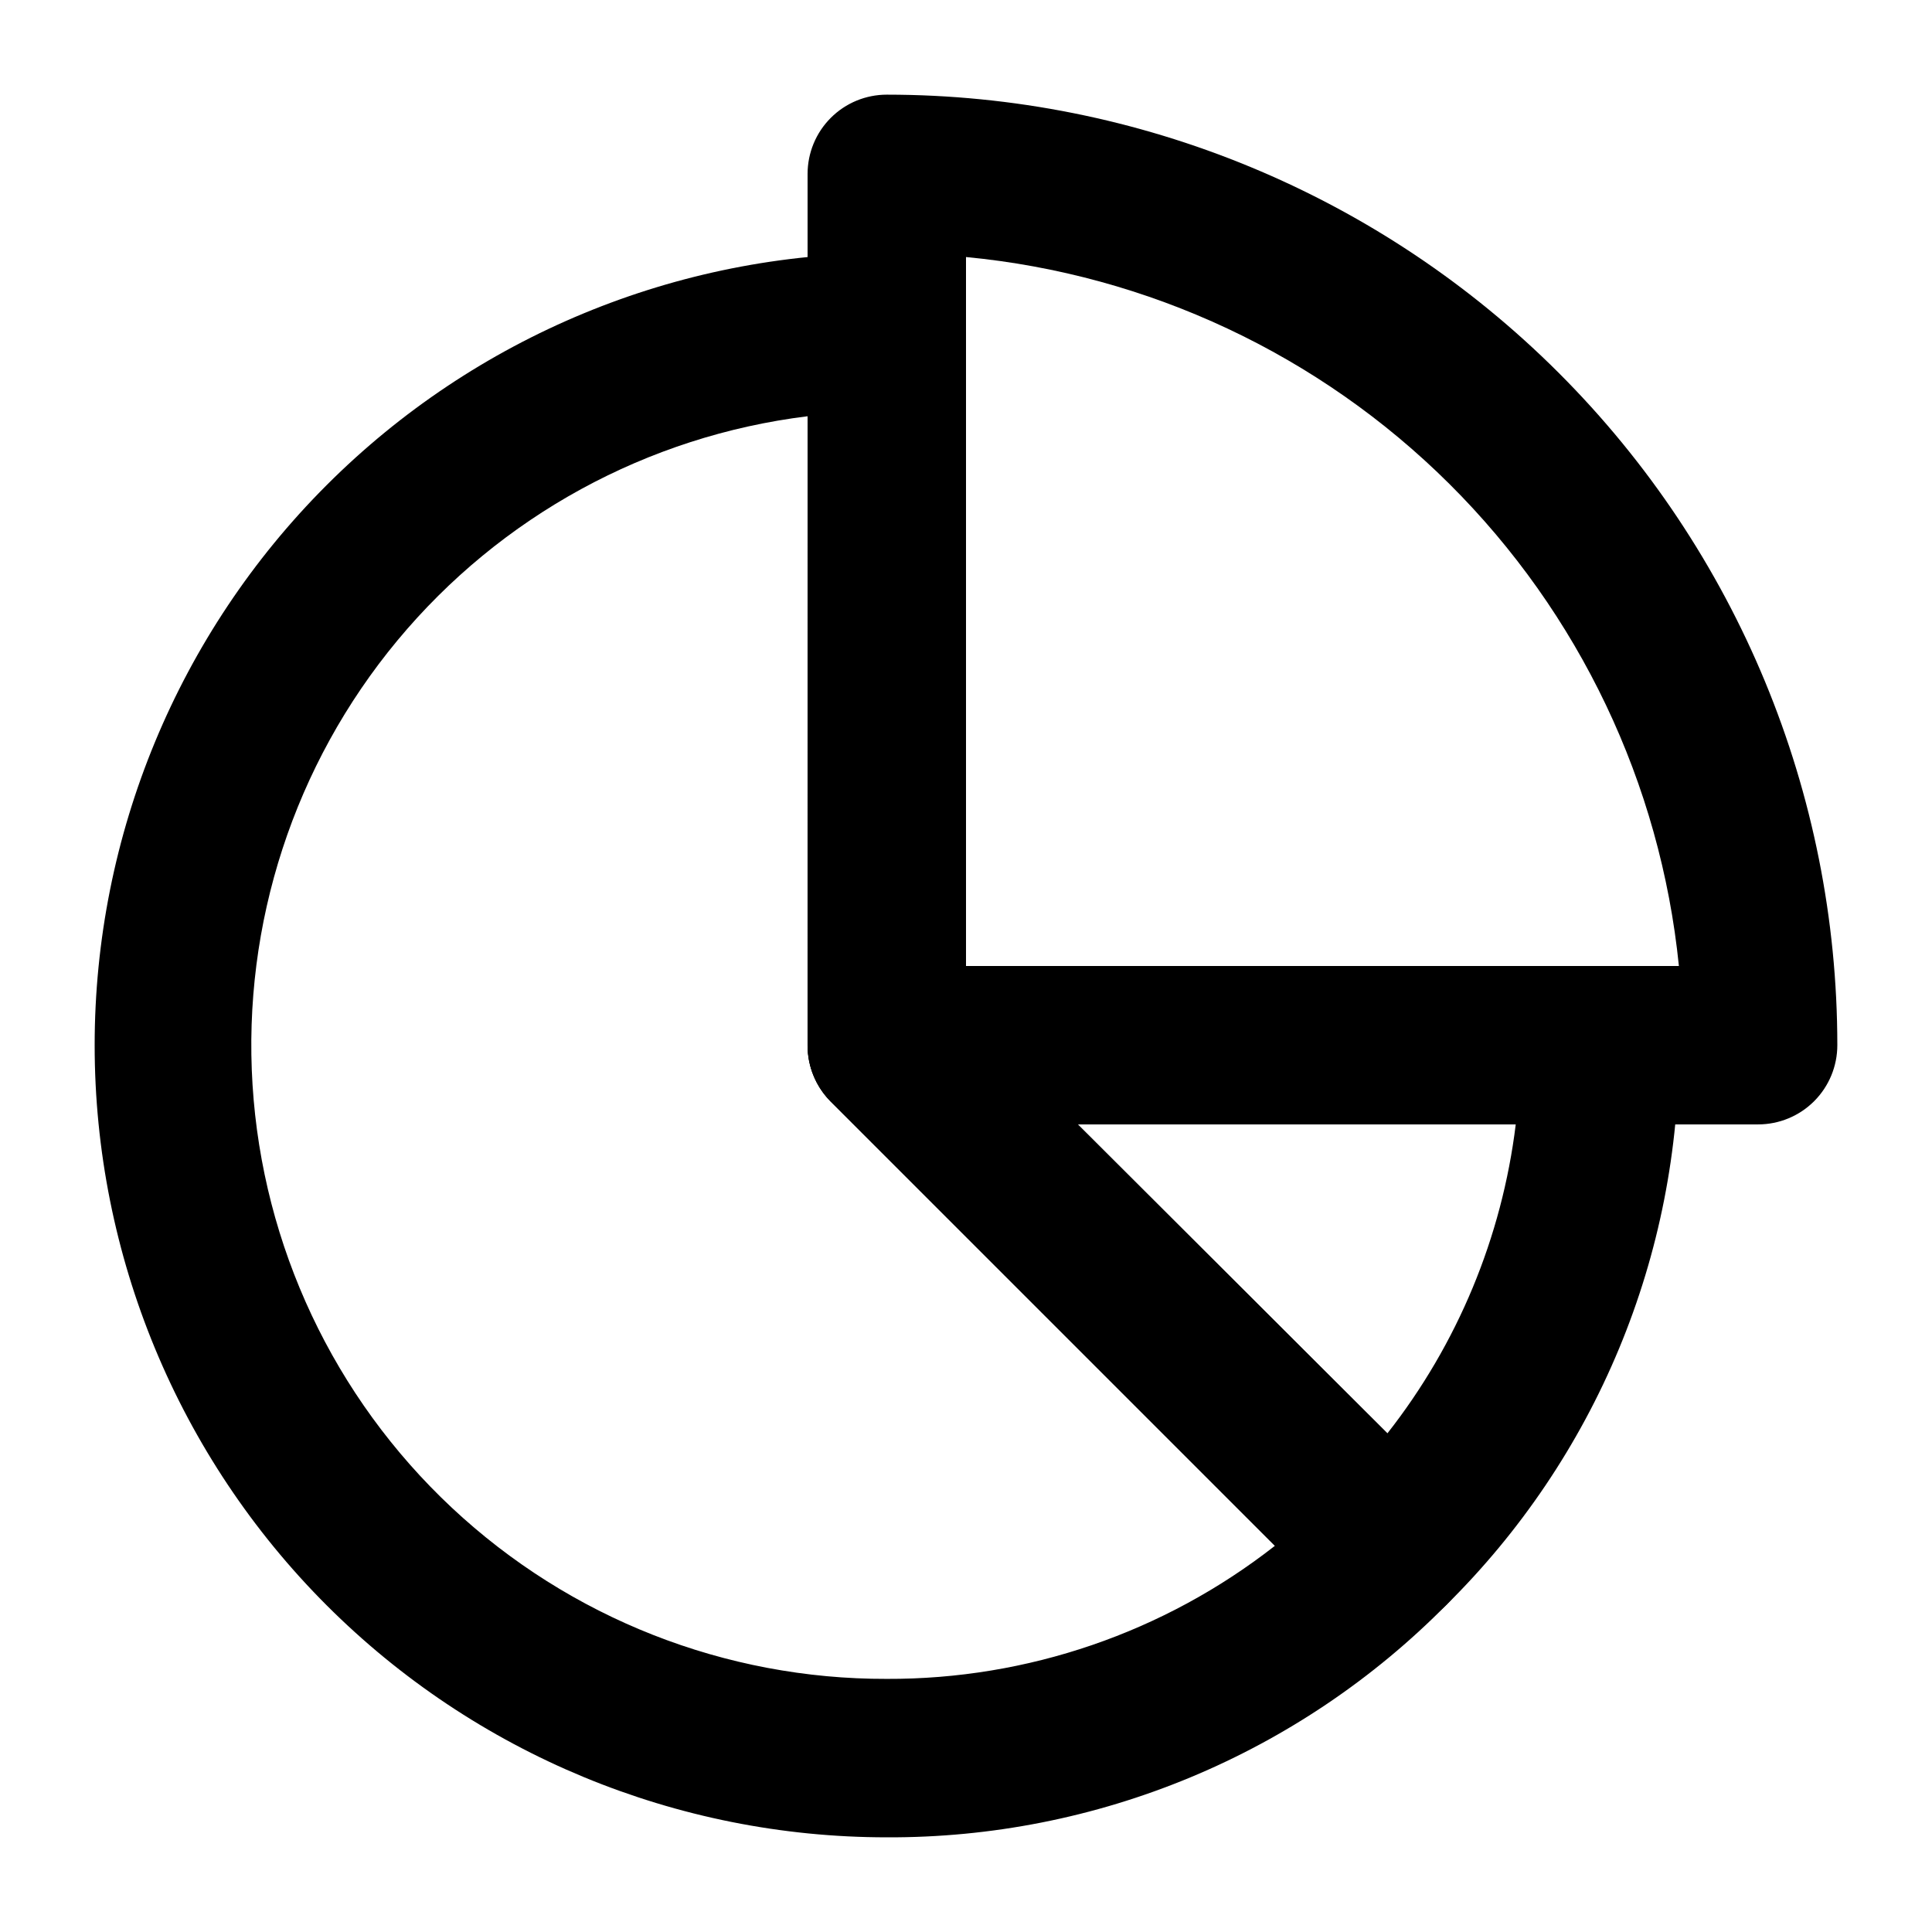
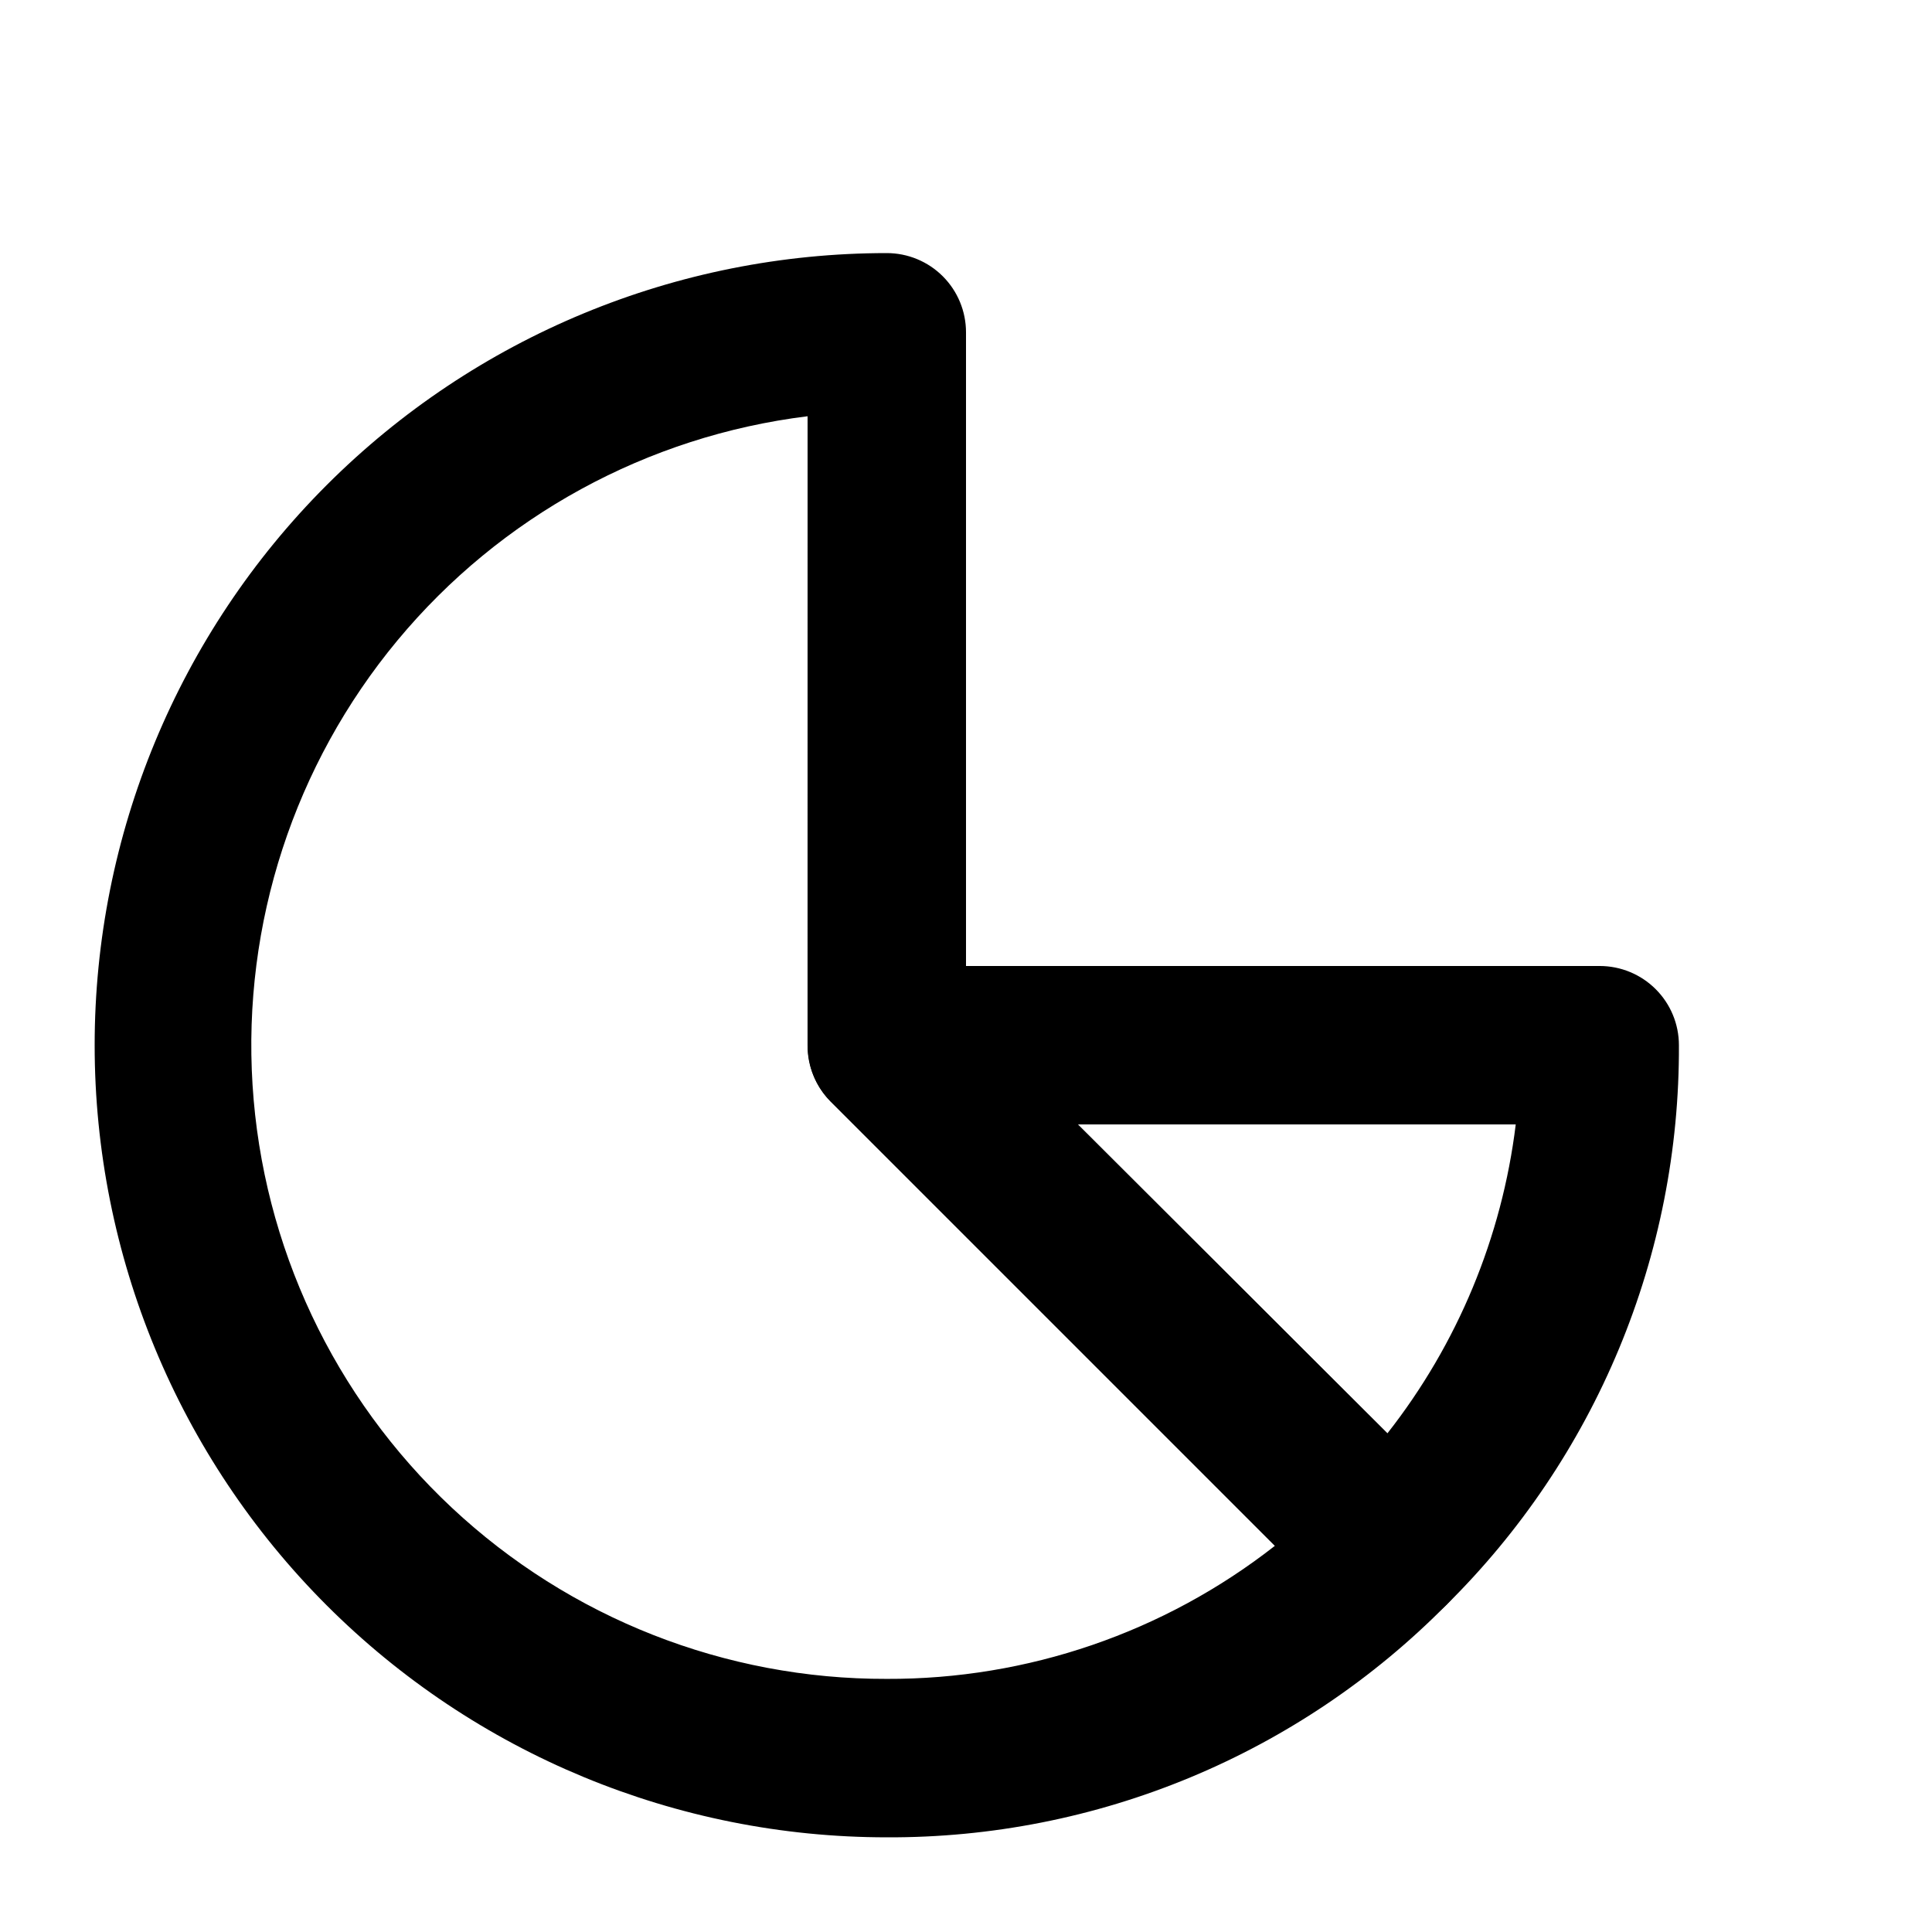
<svg xmlns="http://www.w3.org/2000/svg" fill="#000000" width="800px" height="800px" version="1.1" viewBox="144 144 512 512">
  <g>
    <path d="m512.52 575.49c-5.578 0.031-10.941-2.16-14.902-6.086l-133.51-133.51c-2.914-2.953-4.887-6.699-5.672-10.773-0.781-4.07-0.344-8.285 1.266-12.109 1.574-3.832 4.246-7.113 7.684-9.43 3.438-2.316 7.484-3.562 11.629-3.582h188.93-0.004c5.57 0 10.91 2.211 14.844 6.148 3.938 3.934 6.148 9.273 6.148 14.844 0.117 27.602-5.281 54.949-15.879 80.434-10.598 25.488-26.184 48.598-45.836 67.98-3.91 3.875-9.188 6.062-14.695 6.086zm-82.918-133.51 82.078 81.867c18.594-23.676 30.352-51.988 34.008-81.867z" />
    <path d="m379.01 630.91c-55.676 0-109.07-22.117-148.44-61.484-39.367-39.367-61.484-92.762-61.484-148.43 0-55.676 22.117-109.07 61.484-148.44 39.367-39.367 92.762-61.484 148.44-61.484 5.566 0 10.906 2.211 14.844 6.148 3.934 3.938 6.148 9.277 6.148 14.844v180.32l127.42 127.21v0.004c3.91 3.93 6.102 9.25 6.102 14.797s-2.191 10.867-6.102 14.801c-19.383 19.652-42.492 35.238-67.98 45.836-25.484 10.598-52.832 15.996-80.434 15.879zm-20.992-376.6c-42.48 5.231-81.359 26.484-108.7 59.418-27.336 32.934-41.07 75.059-38.391 117.78 2.68 42.715 21.57 82.797 52.809 112.05s72.469 45.484 115.27 45.363c37.273 0.141 73.512-12.285 102.86-35.266l-117.77-117.77c-3.93-3.961-6.121-9.324-6.086-14.902z" />
-     <path d="m609.92 441.98h-230.91c-5.57 0-10.91-2.215-14.844-6.148-3.938-3.938-6.148-9.277-6.148-14.844v-230.91c0-5.566 2.211-10.906 6.148-14.844 3.934-3.938 9.273-6.148 14.844-6.148 66.809 0 130.88 26.539 178.12 73.781 47.242 47.242 73.781 111.31 73.781 178.12 0 5.566-2.211 10.906-6.148 14.844-3.938 3.934-9.273 6.148-14.844 6.148zm-209.92-41.984h188.93-0.004c-4.883-48.344-26.383-93.496-60.836-127.76-34.453-34.262-79.723-55.508-128.09-60.121z" />
  </g>
</svg>